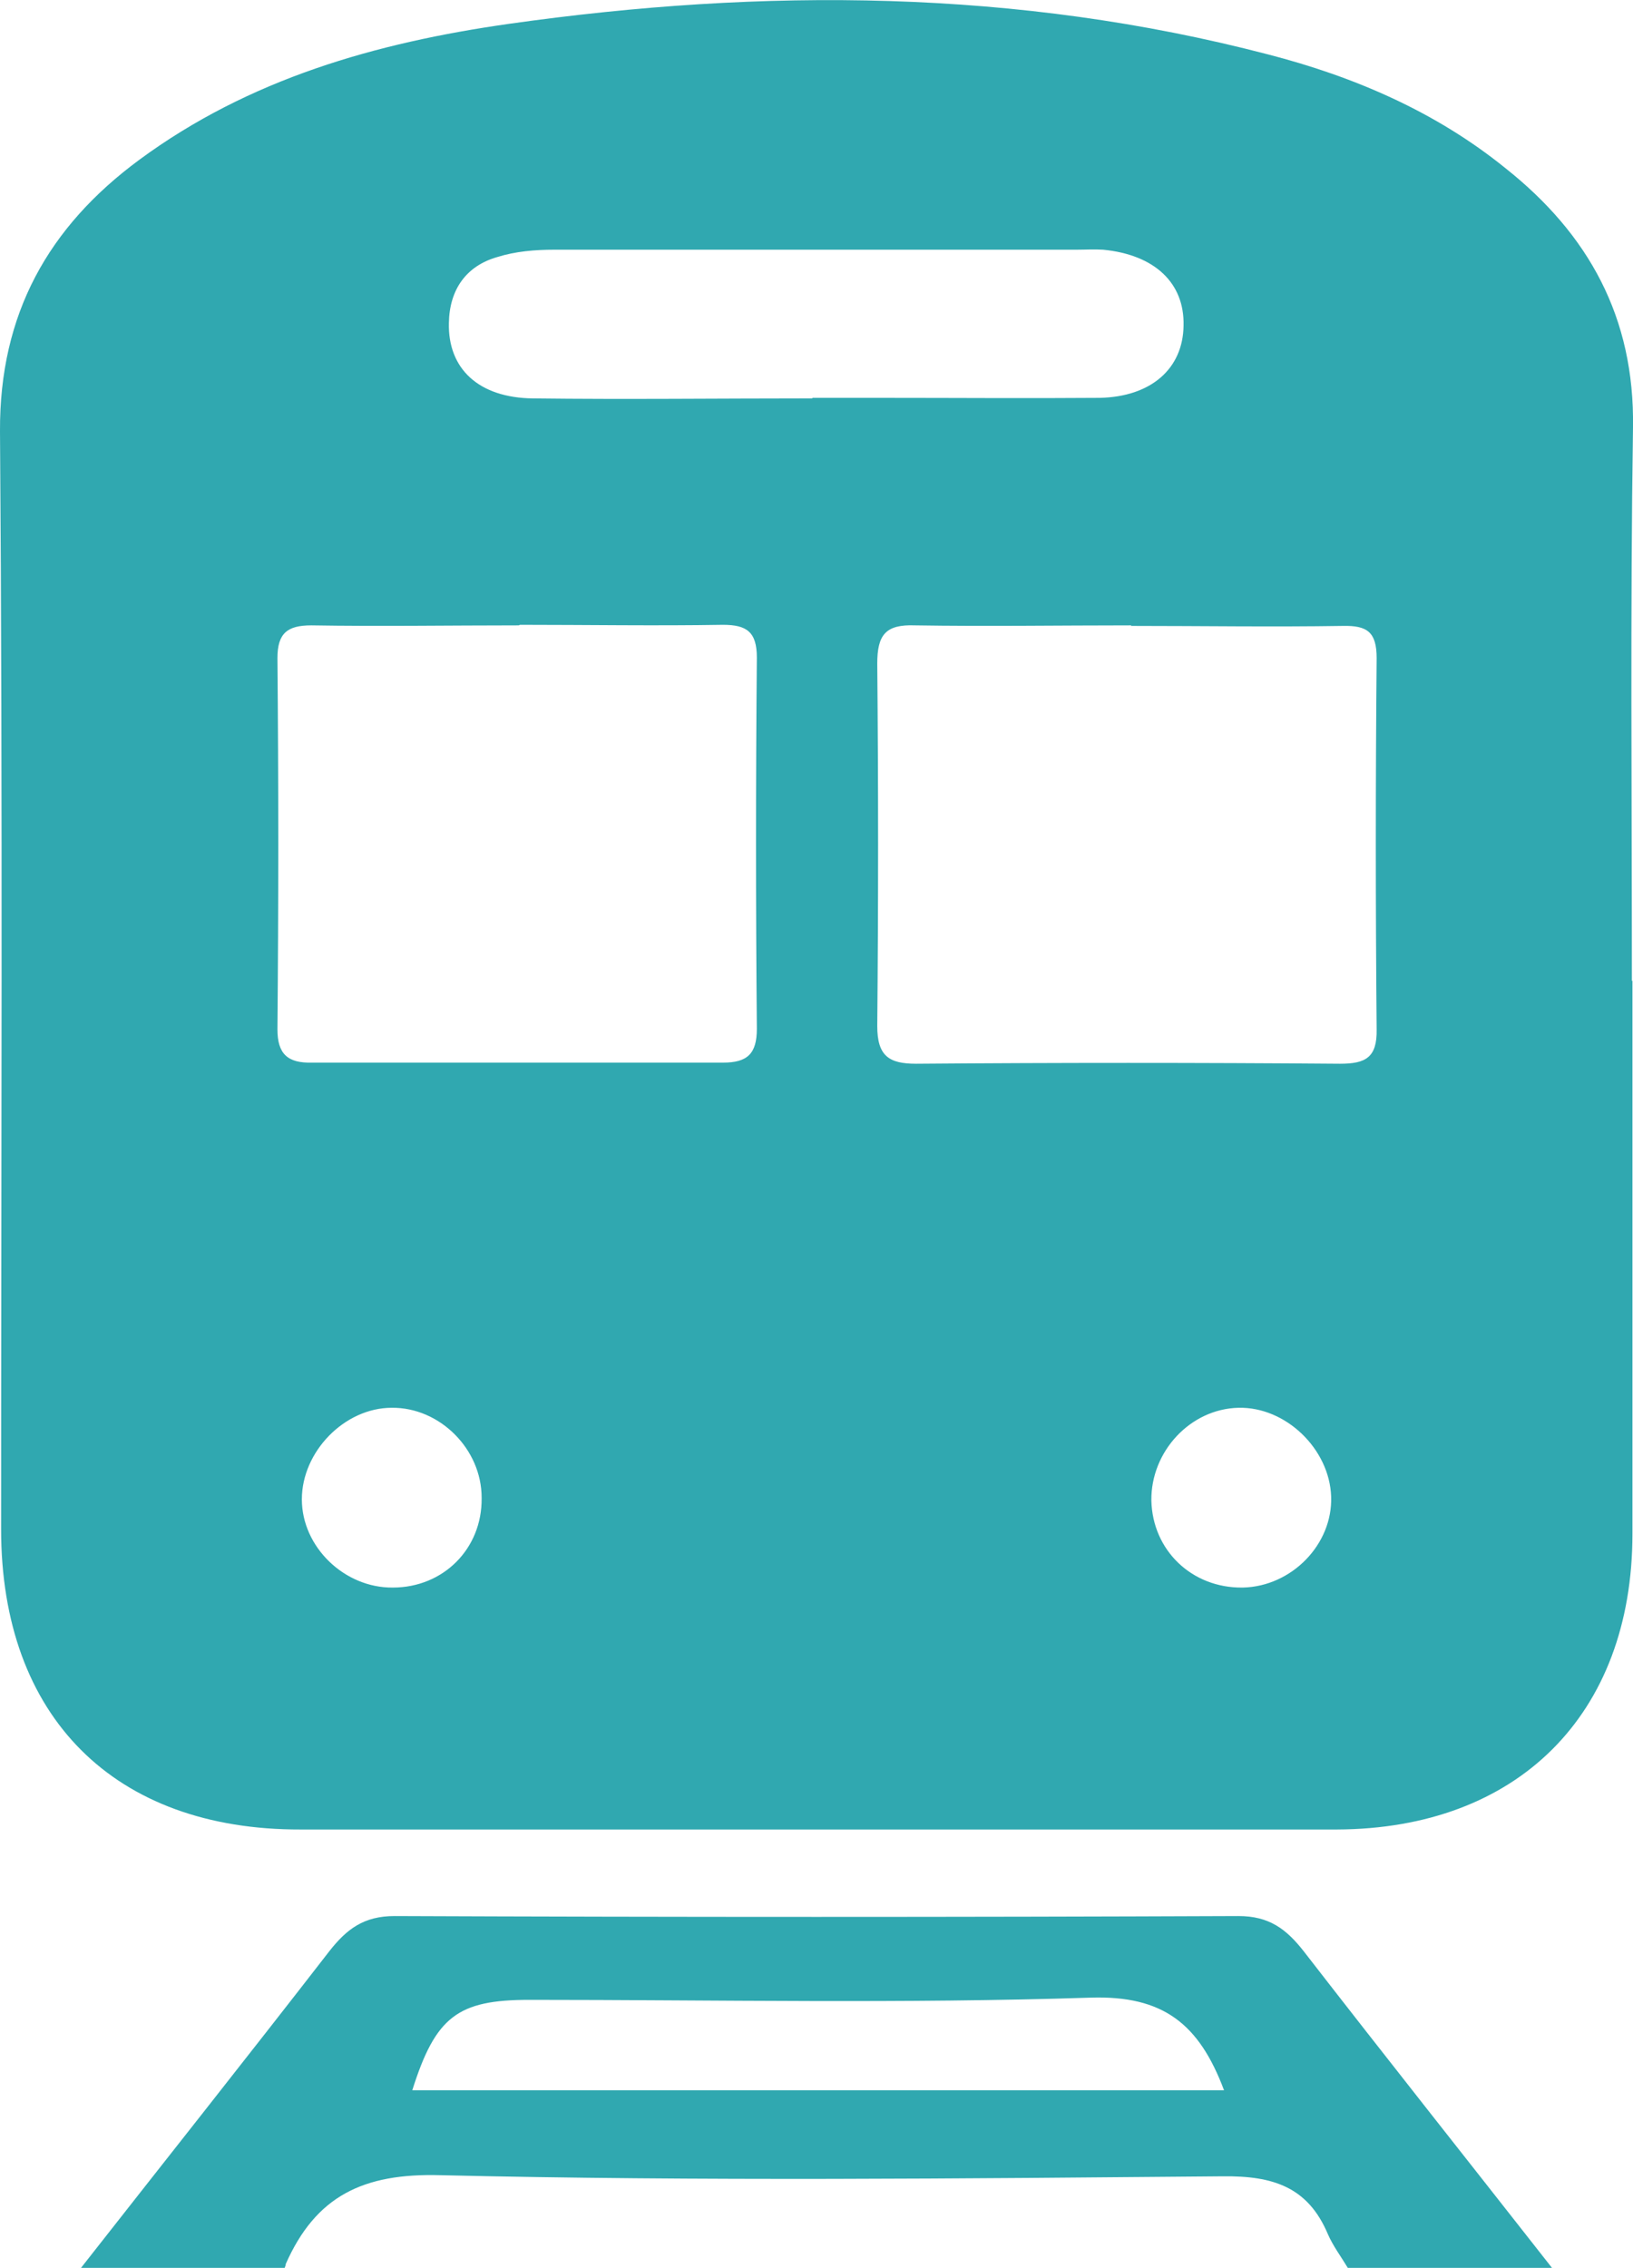
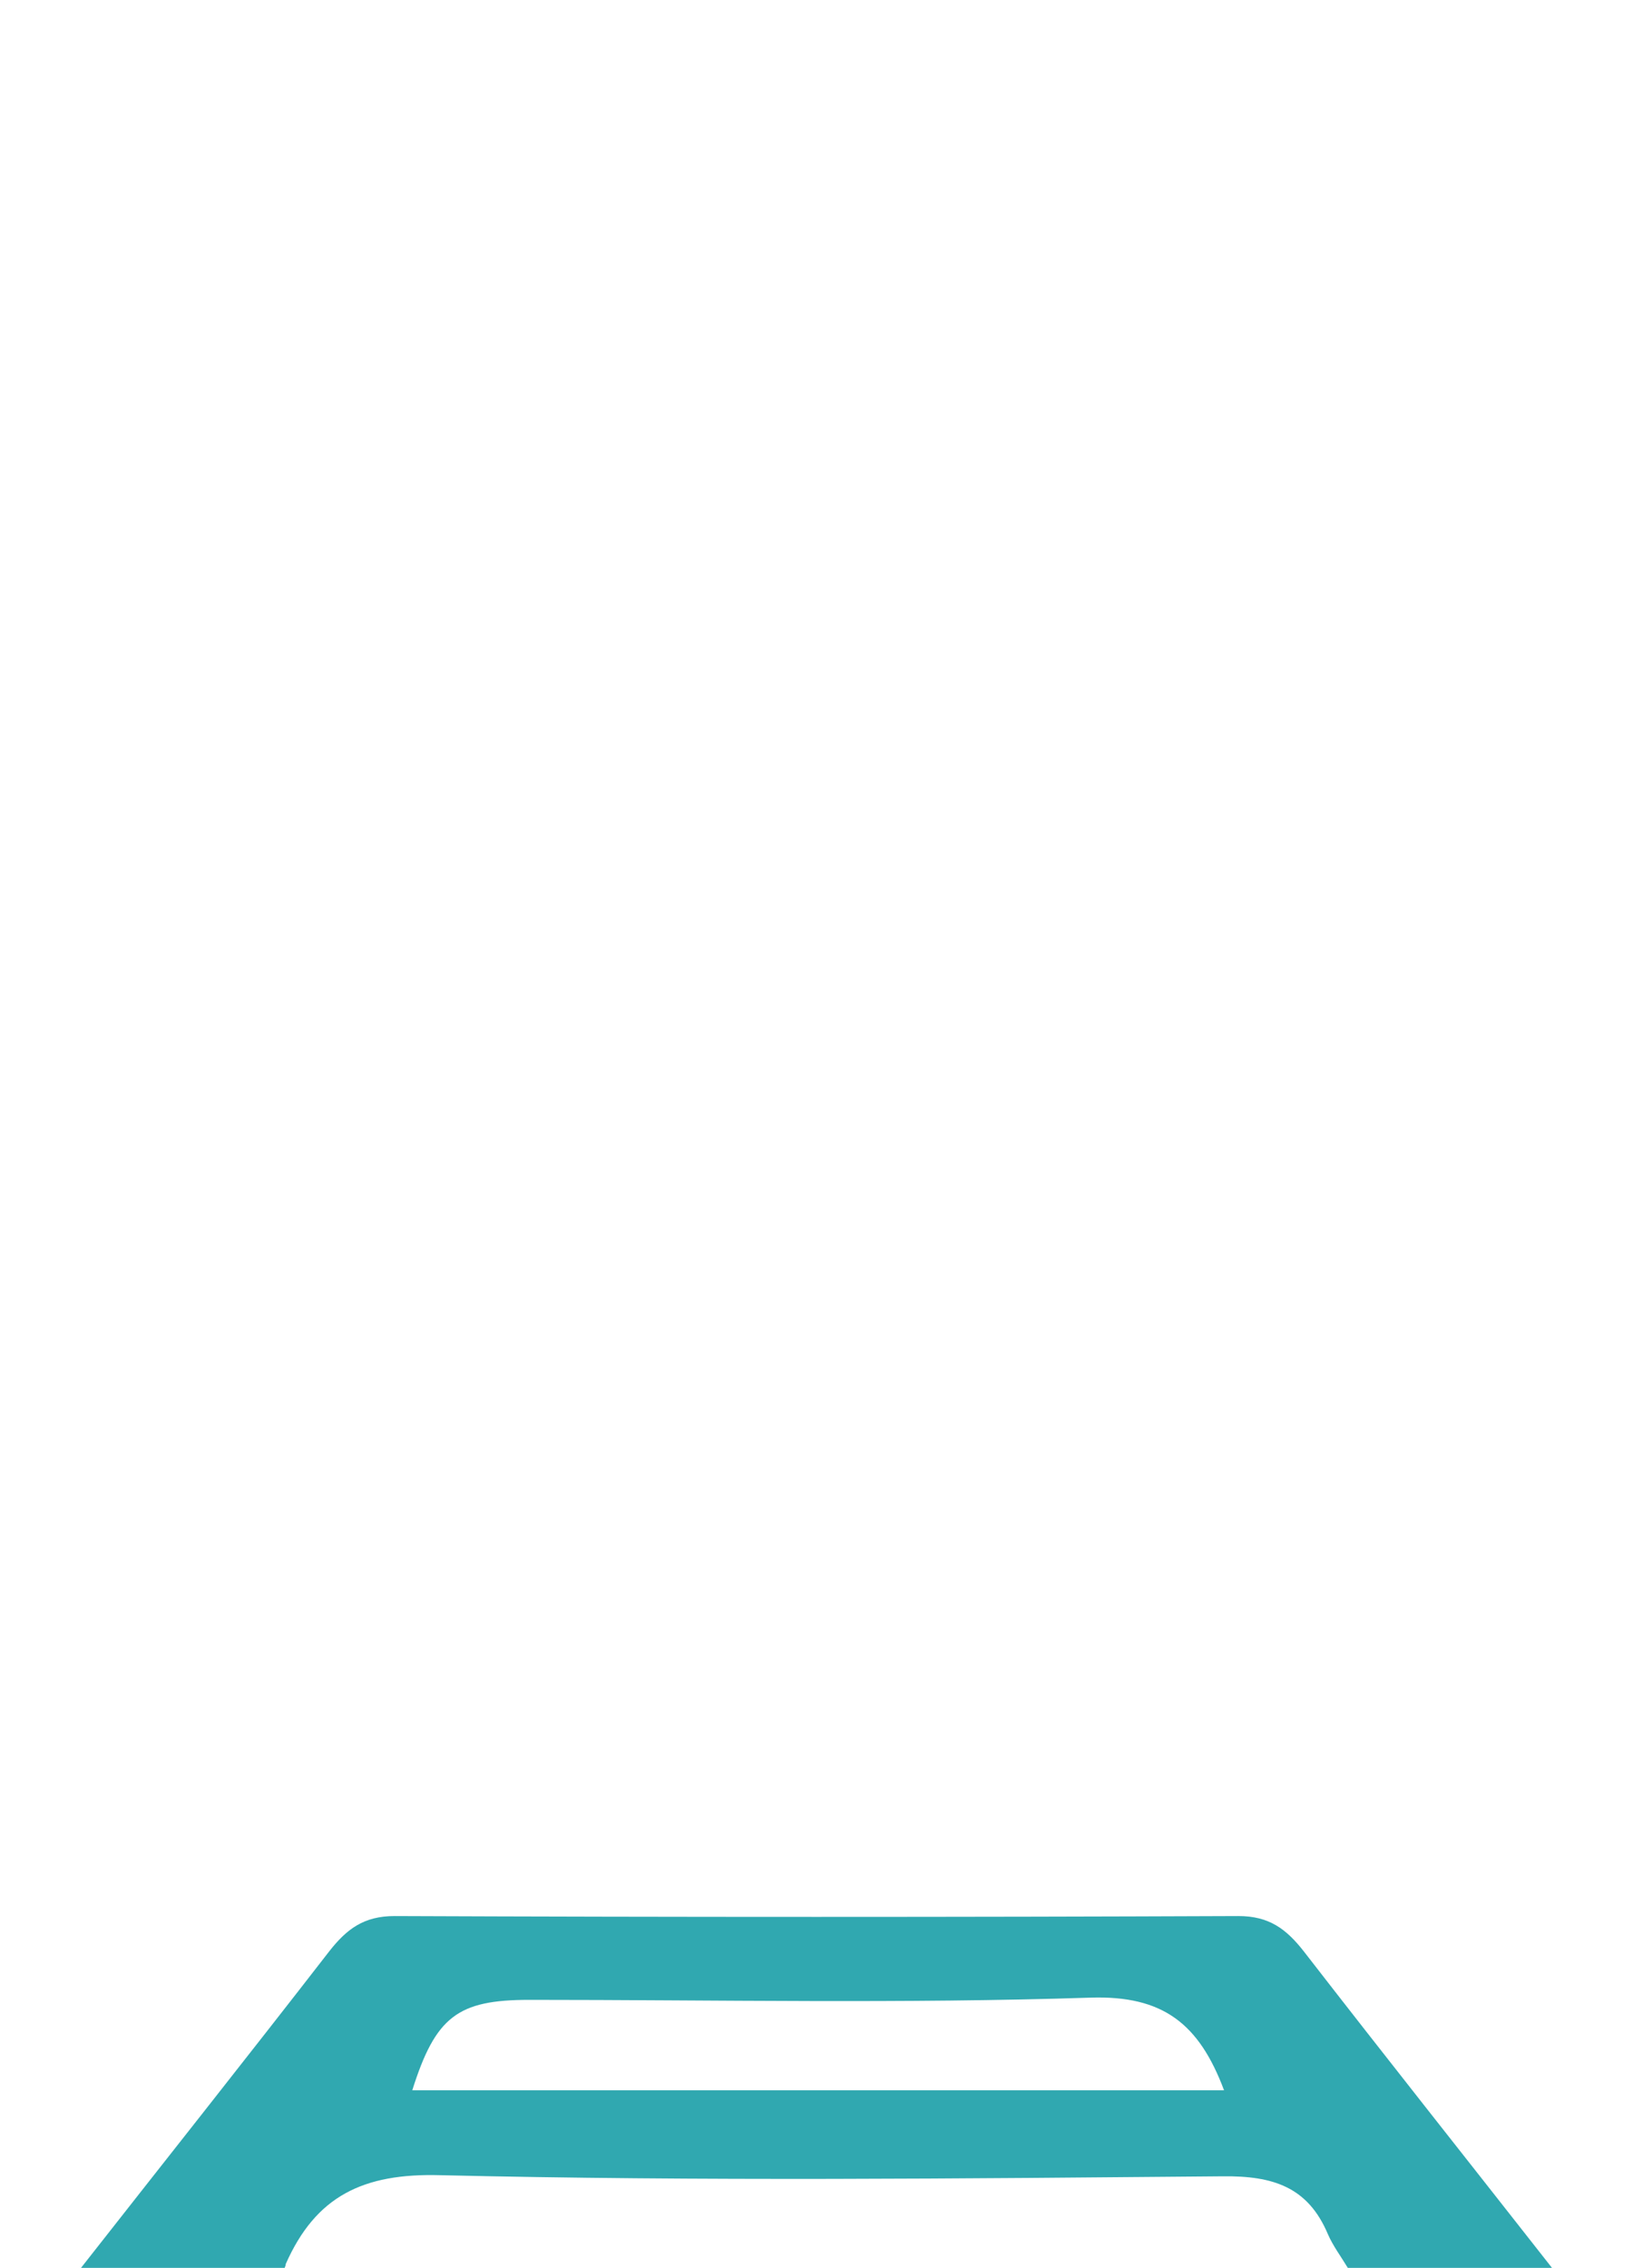
<svg xmlns="http://www.w3.org/2000/svg" id="_レイヤー_2" data-name="レイヤー 2" width="29.43" height="40.87" viewBox="0 0 29.43 40.87">
  <defs>
    <style>
      .cls-1 {
        fill: #30a8b0;
        stroke-width: 0px;
      }
    </style>
  </defs>
  <g id="_レイヤー_1-2" data-name="レイヤー 1">
-     <path class="cls-1" d="M1.46,40.87c1.49-1.9,2.99-3.79,4.47-5.7.32-.41.63-.64,1.18-.64,5.07.02,10.14.02,15.21,0,.55,0,.86.23,1.18.64,1.48,1.91,2.98,3.8,4.47,5.7h-3.68c-.12-.2-.27-.4-.36-.61-.36-.85-.99-1.05-1.89-1.04-4.7.04-9.4.09-14.1-.02-1.4-.04-2.25.38-2.79,1.6,0,.02-.01.05-.02.07H1.46ZM22.06,37.67c-.45-1.2-1.1-1.71-2.4-1.67-3.38.11-6.75.04-10.12.04-1.29,0-1.69.3-2.11,1.63h14.64,0Z" />
-     <path class="cls-1" d="M29.42,17.67v9.97c0,3.27-2.08,5.32-5.33,5.33H5.42C2.06,32.98.02,30.94.02,27.56.02,20.96.05,14.36,0,7.77c-.01-2.11.87-3.68,2.51-4.89C4.49,1.42,6.78.77,9.17.43,13.76-.22,18.33-.2,22.85.98c1.55.4,3.02,1.03,4.28,2.05,1.5,1.19,2.33,2.69,2.3,4.67-.05,3.32-.02,6.65-.02,9.98h0ZM20.39,11.27c-1.3,0-2.6.02-3.9,0-.53-.02-.68.17-.68.69.02,2.17.02,4.35,0,6.53,0,.54.21.68.7.68,2.55-.02,5.1-.02,7.64,0,.46,0,.67-.11.66-.62-.02-2.23-.02-4.46,0-6.69,0-.47-.17-.59-.61-.58-1.27.02-2.55,0-3.82,0ZM9.35,11.27c-1.24,0-2.5.02-3.74,0-.43,0-.61.14-.61.59.02,2.23.02,4.46,0,6.69,0,.45.19.61.62.6,2.47,0,4.93,0,7.41,0,.44,0,.61-.16.61-.61-.02-2.23-.02-4.46,0-6.69,0-.46-.18-.59-.61-.59-1.22.02-2.45,0-3.66,0h0ZM14.64,7.17h1.27c1.31,0,2.61.01,3.91,0,.93-.02,1.5-.53,1.51-1.3.02-.77-.52-1.28-1.45-1.37-.16-.01-.32,0-.48,0h-9.41c-.35,0-.7.03-1.02.13-.57.16-.87.59-.88,1.19-.02.82.53,1.35,1.52,1.36,1.67.02,3.35,0,5.03,0ZM8.68,26.99c0-.88-.76-1.63-1.62-1.62-.85,0-1.62.79-1.62,1.65s.77,1.6,1.64,1.59c.91,0,1.61-.7,1.6-1.61h0ZM22.4,28.61c.88-.02,1.62-.78,1.59-1.64s-.82-1.62-1.67-1.6c-.87.02-1.58.79-1.57,1.67.02.9.73,1.58,1.64,1.57h0Z" />
+     <path class="cls-1" d="M1.46,40.87c1.49-1.9,2.99-3.79,4.47-5.7.32-.41.63-.64,1.18-.64,5.07.02,10.14.02,15.21,0,.55,0,.86.23,1.18.64,1.48,1.91,2.98,3.8,4.47,5.7h-3.68c-.12-.2-.27-.4-.36-.61-.36-.85-.99-1.05-1.89-1.04-4.7.04-9.4.09-14.1-.02-1.4-.04-2.25.38-2.79,1.6,0,.02-.01.05-.02.07H1.46ZM22.06,37.67c-.45-1.2-1.1-1.71-2.4-1.67-3.38.11-6.75.04-10.12.04-1.29,0-1.69.3-2.11,1.63h14.64,0" />
  </g>
</svg>